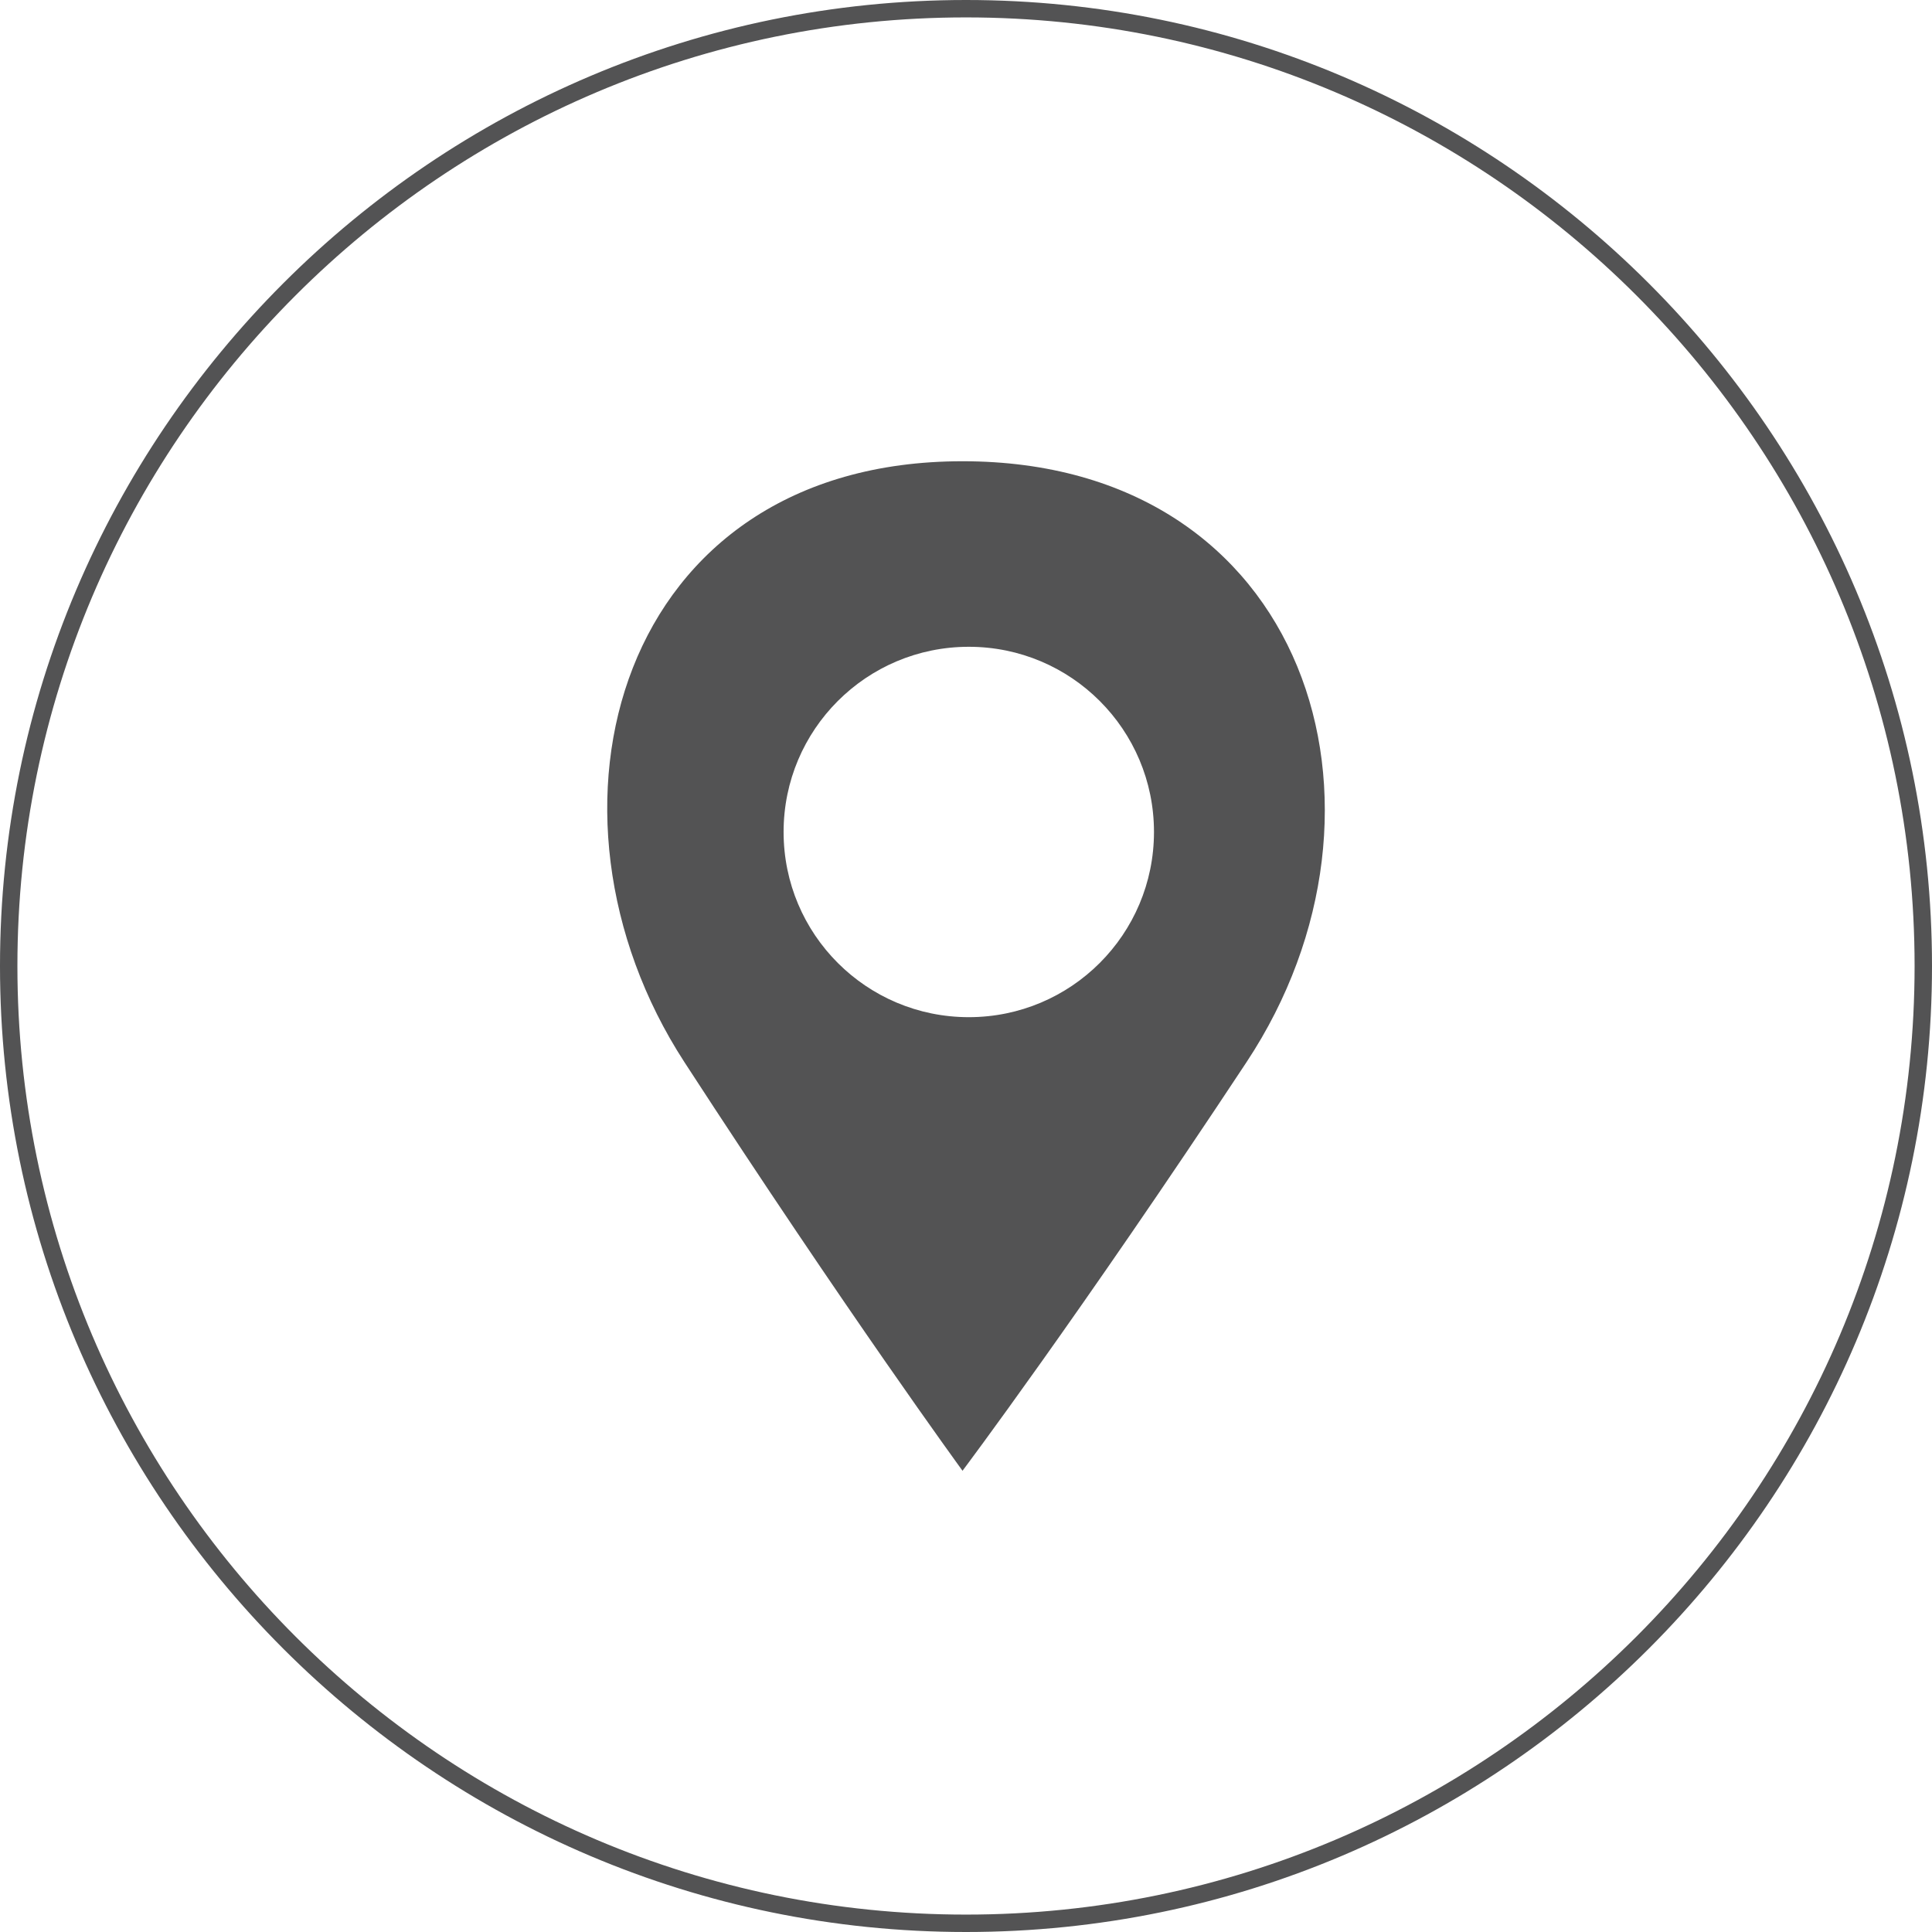
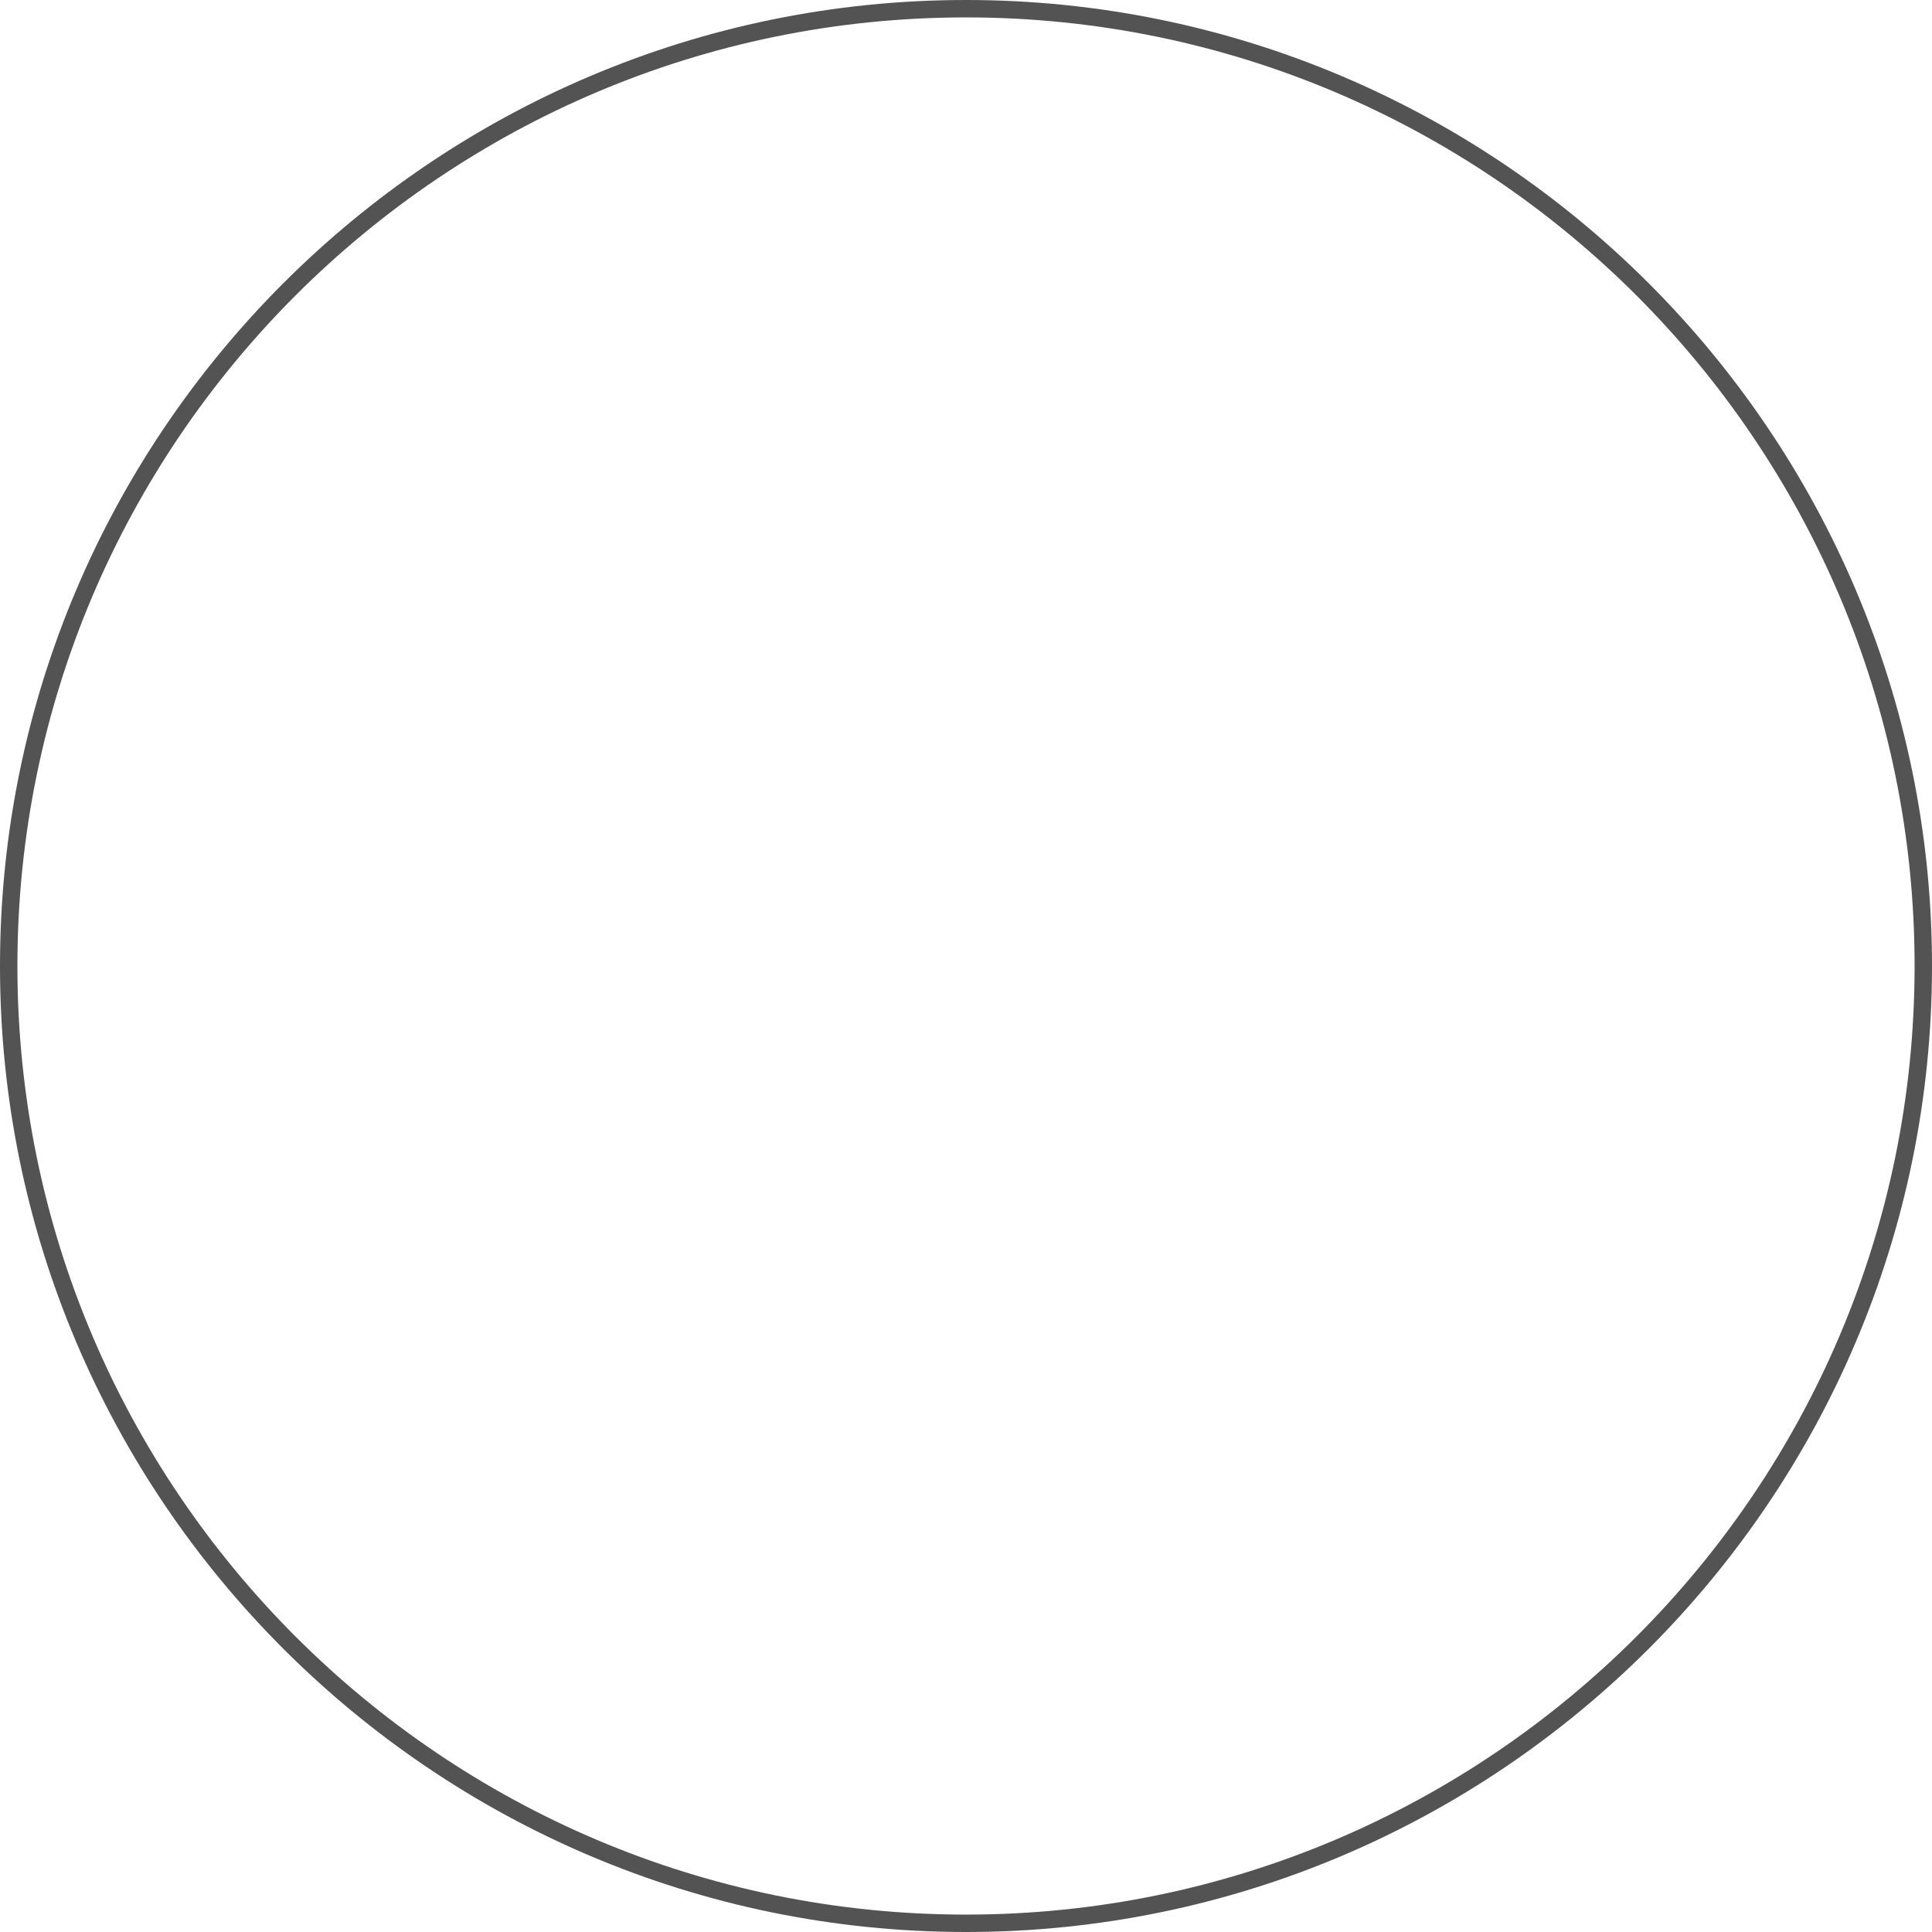
<svg xmlns="http://www.w3.org/2000/svg" id="Ebene_2" data-name="Ebene 2" viewBox="0 0 55.5 55.5">
  <defs>
    <style>
      .cls-1 {
        fill: #535354;
      }
    </style>
  </defs>
  <g id="Pfeil_Unternehmensberatung" data-name="Pfeil Unternehmensberatung">
    <g>
      <g id="Pfad_1659-2" data-name="Pfad 1659-2">
        <path class="cls-1" d="m27.75,55.5C12.45,55.5,0,43.05,0,27.75S12.45,0,27.75,0s27.75,12.45,27.75,27.75-12.45,27.75-27.75,27.75ZM27.75.5C12.72.5.5,12.72.5,27.75s12.22,27.25,27.25,27.25,27.25-12.22,27.25-27.25S42.78.5,27.75.5Z" />
      </g>
-       <path class="cls-1" d="m27.65,13.25c-9.93,0-12.66,10.07-7.99,17.26,4.67,7.19,7.99,11.74,7.99,11.74,0,0,3.33-4.43,8.16-11.74,4.83-7.3,1.77-17.26-8.16-17.26Zm.18,15.97c-2.94,0-5.32-2.38-5.32-5.32s2.38-5.32,5.32-5.32,5.32,2.38,5.32,5.32-2.38,5.32-5.32,5.32Z" />
    </g>
  </g>
</svg>